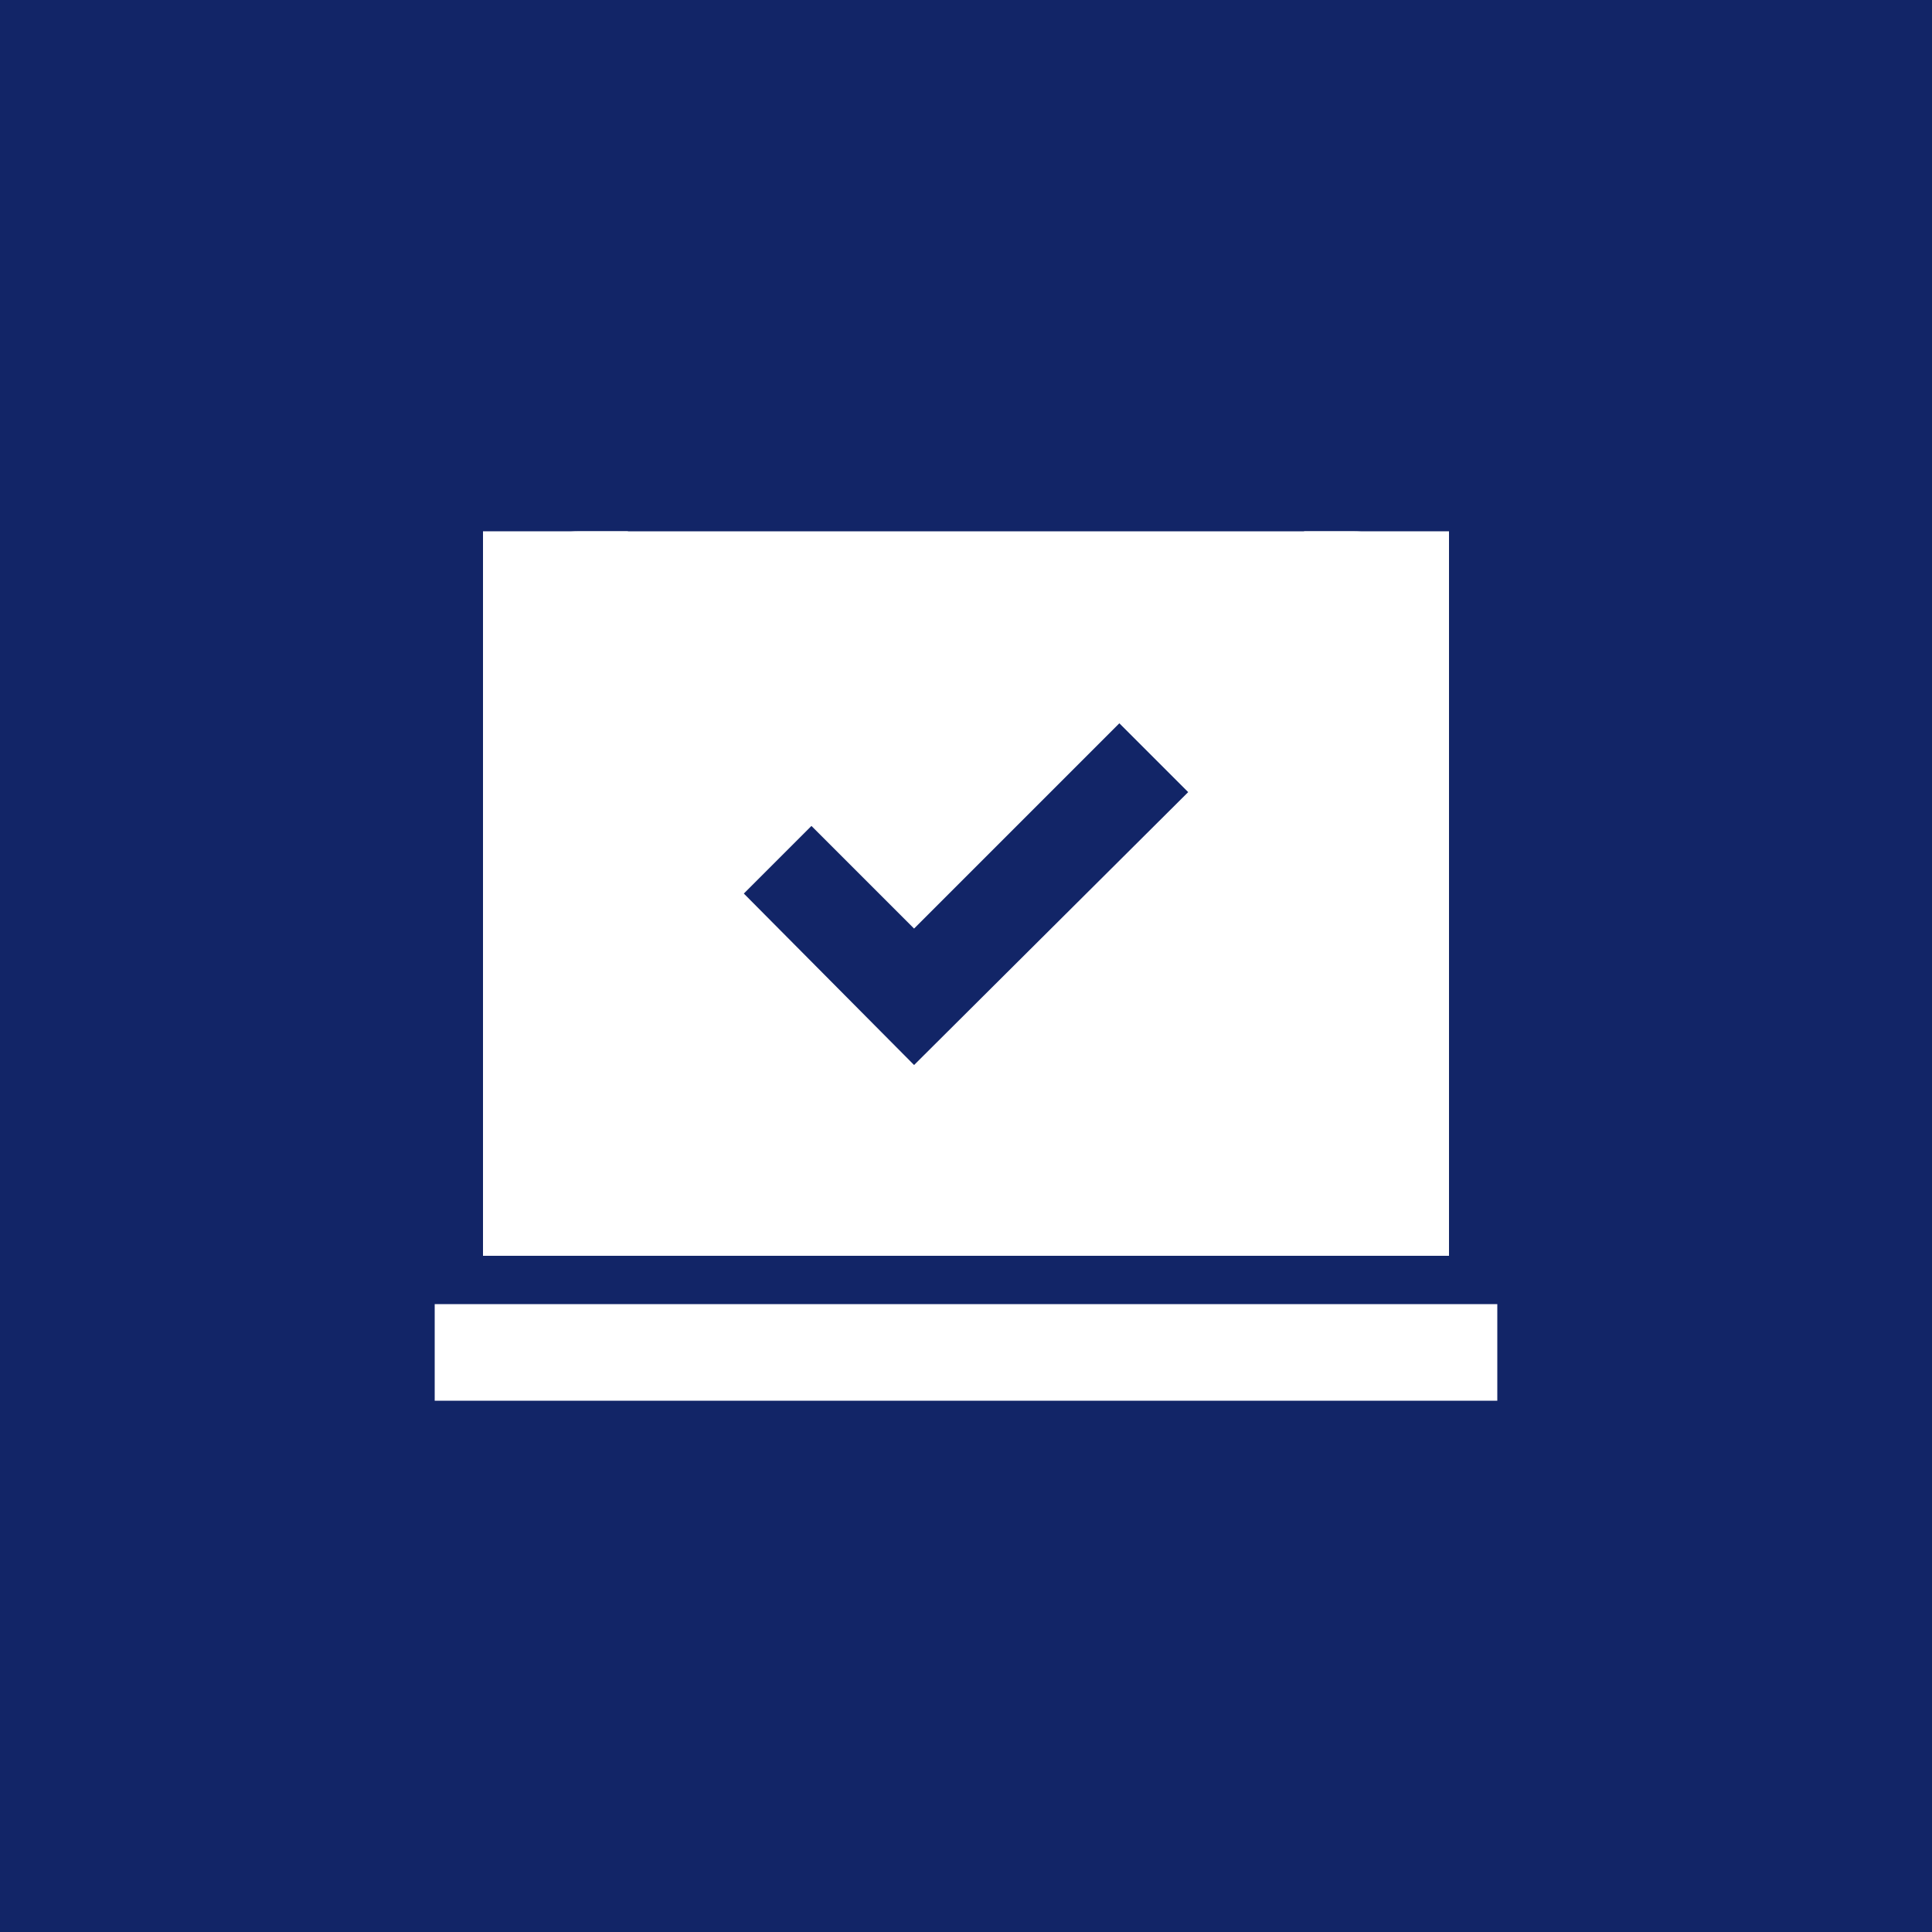
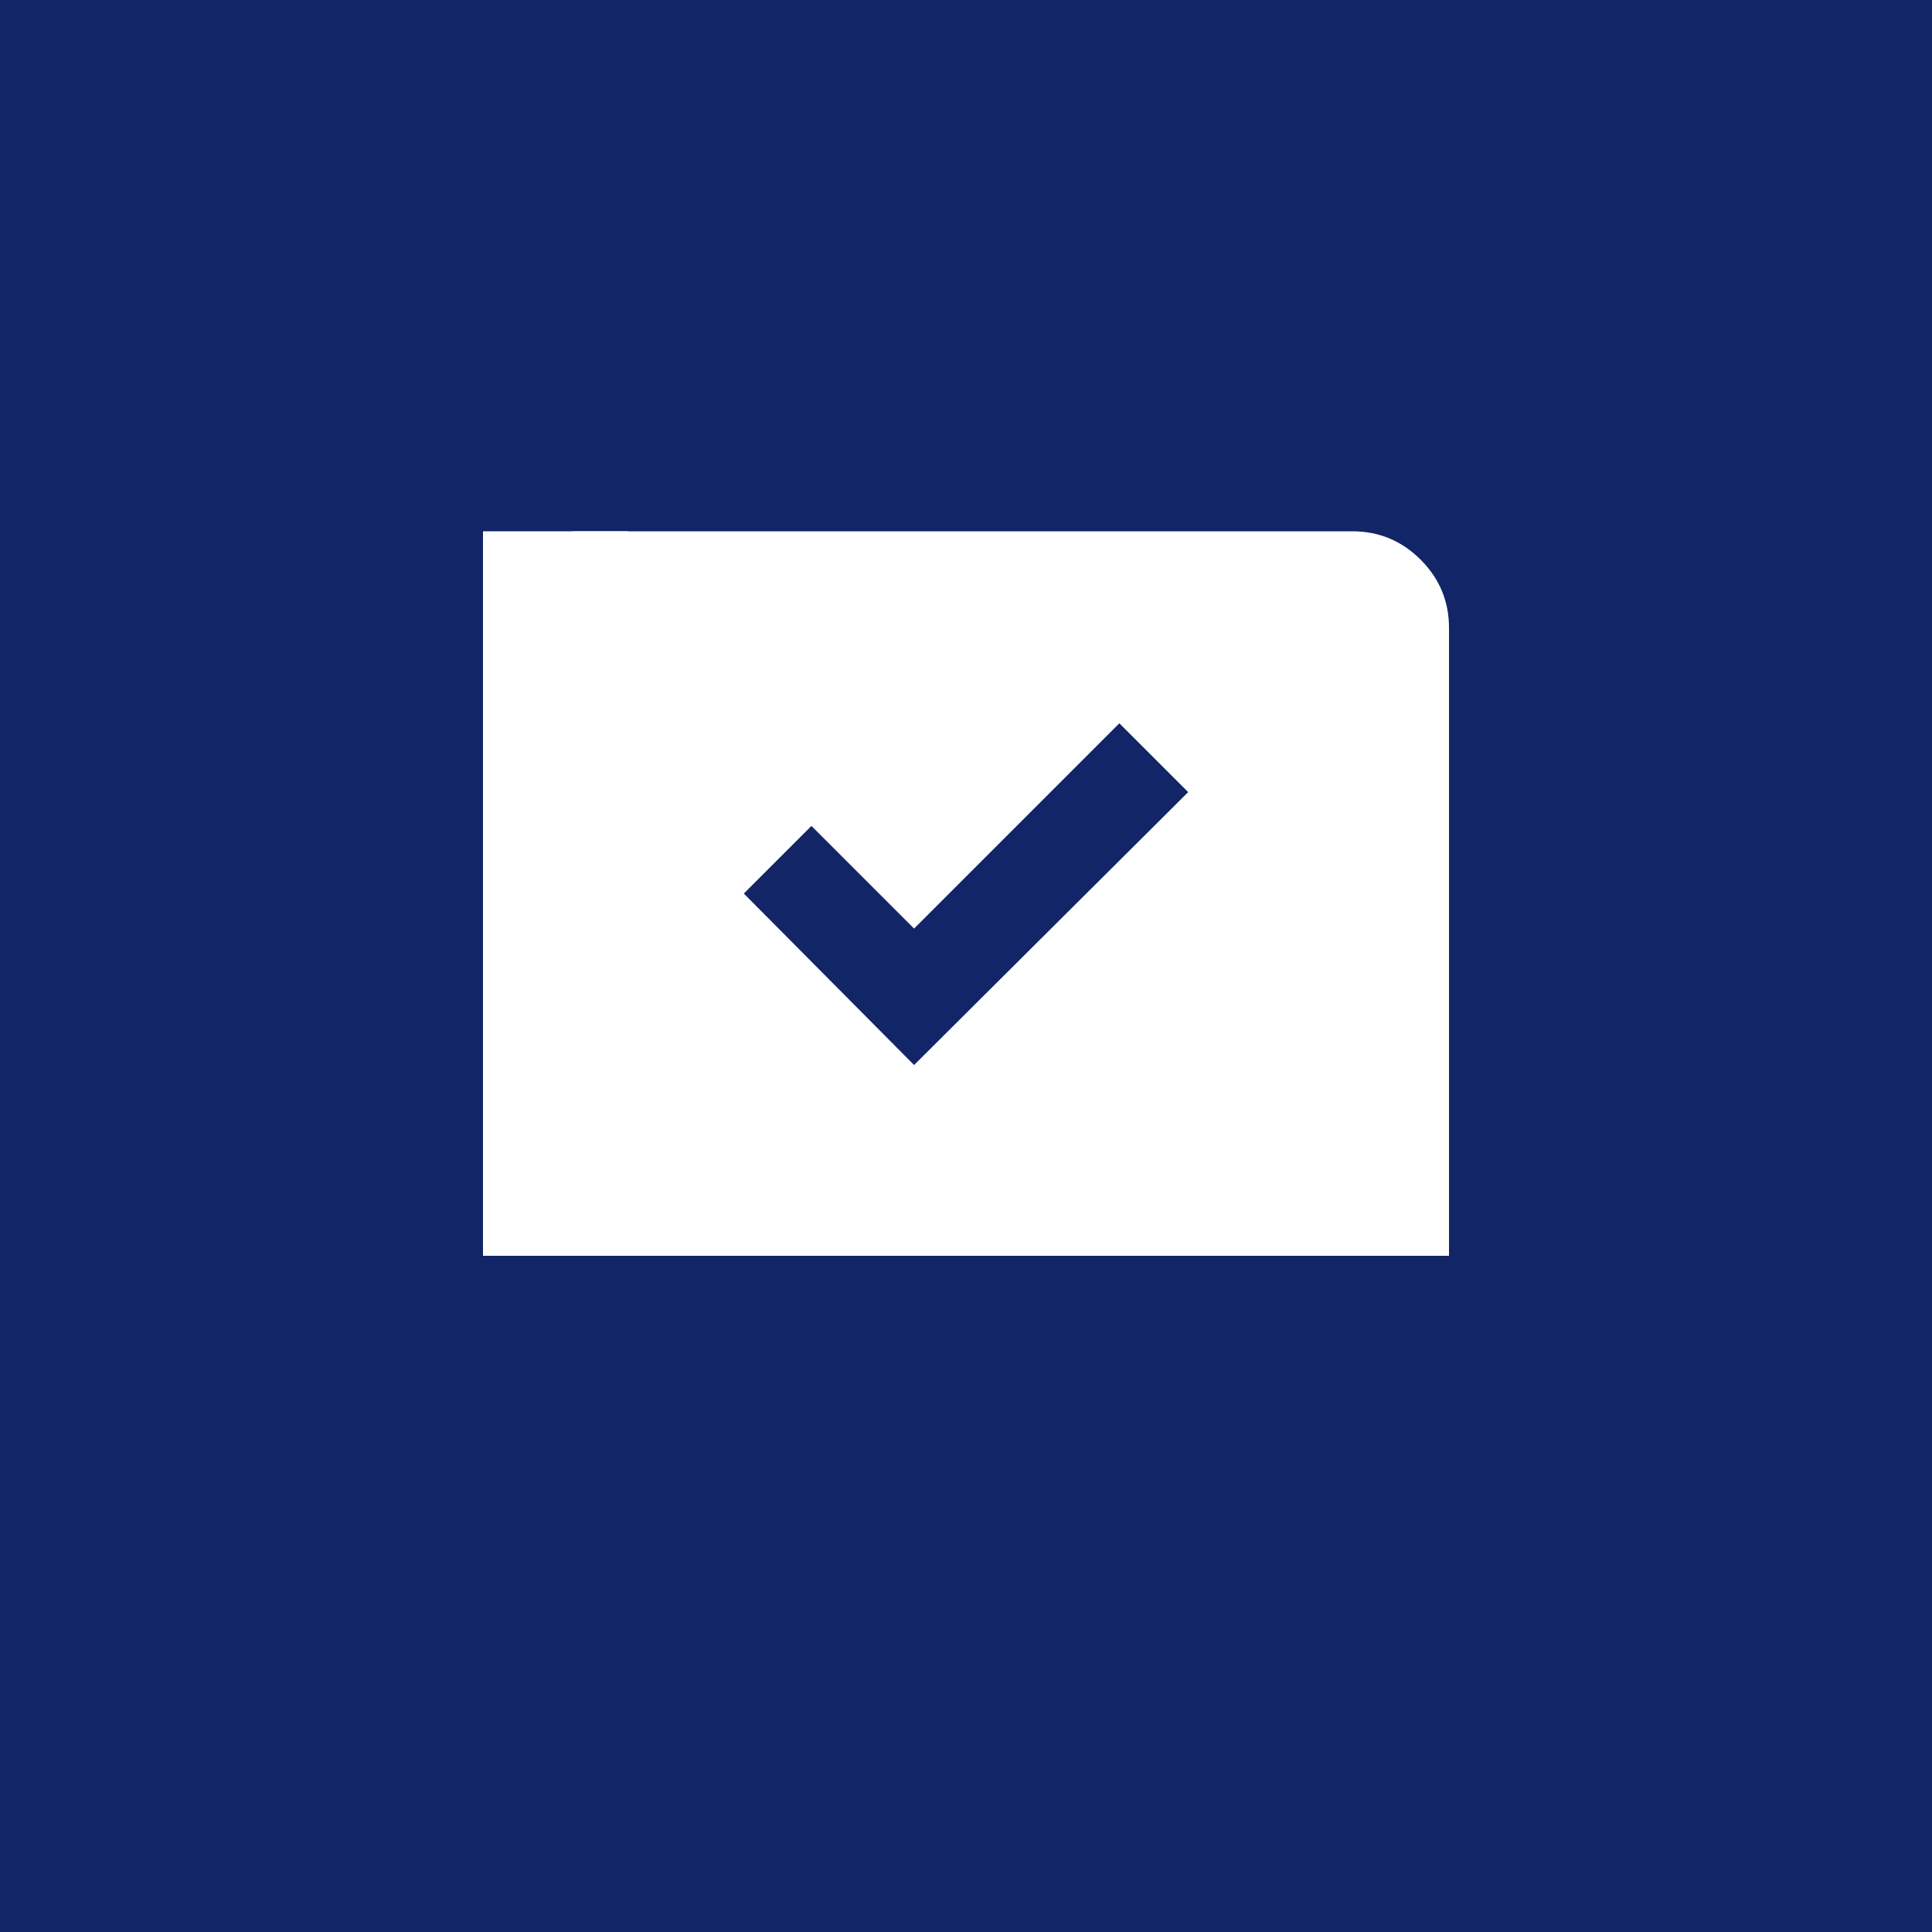
<svg xmlns="http://www.w3.org/2000/svg" width="40" height="40" viewBox="0 0 40 40" fill="none">
  <rect width="40" height="40" fill="#122567" />
  <mask id="mask0_38_790" style="mask-type:alpha" maskUnits="userSpaceOnUse" x="8" y="8" width="24" height="24">
    <rect x="8" y="8" width="24" height="24" fill="#D9D9D9" />
  </mask>
  <g mask="url(#mask0_38_790)">
-     <path d="M18.925 22.05L24.6 16.4L23.175 14.975L18.925 19.225L16.8 17.1L15.4 18.5L18.925 22.05ZM9 29V27H31V29H9ZM12 26C11.45 26 10.979 25.804 10.588 25.413C10.196 25.021 10 24.55 10 24V13C10 12.45 10.196 11.979 10.588 11.588C10.979 11.196 11.45 11 12 11H28C28.55 11 29.021 11.196 29.413 11.588C29.804 11.979 30 12.45 30 13V24C30 24.55 29.804 25.021 29.413 25.413C29.021 25.804 28.55 26 28 26H12Z" fill="white" />
+     <path d="M18.925 22.05L24.6 16.4L23.175 14.975L18.925 19.225L16.8 17.1L15.4 18.5L18.925 22.05ZM9 29V27H31H9ZM12 26C11.45 26 10.979 25.804 10.588 25.413C10.196 25.021 10 24.55 10 24V13C10 12.45 10.196 11.979 10.588 11.588C10.979 11.196 11.45 11 12 11H28C28.55 11 29.021 11.196 29.413 11.588C29.804 11.979 30 12.45 30 13V24C30 24.55 29.804 25.021 29.413 25.413C29.021 25.804 28.55 26 28 26H12Z" fill="white" />
    <rect x="10" y="11" width="3" height="4" fill="white" />
    <rect x="10" y="22" width="3" height="4" fill="white" />
    <rect x="27" y="22" width="3" height="4" fill="white" />
-     <rect x="27" y="11" width="3" height="4" fill="white" />
  </g>
</svg>